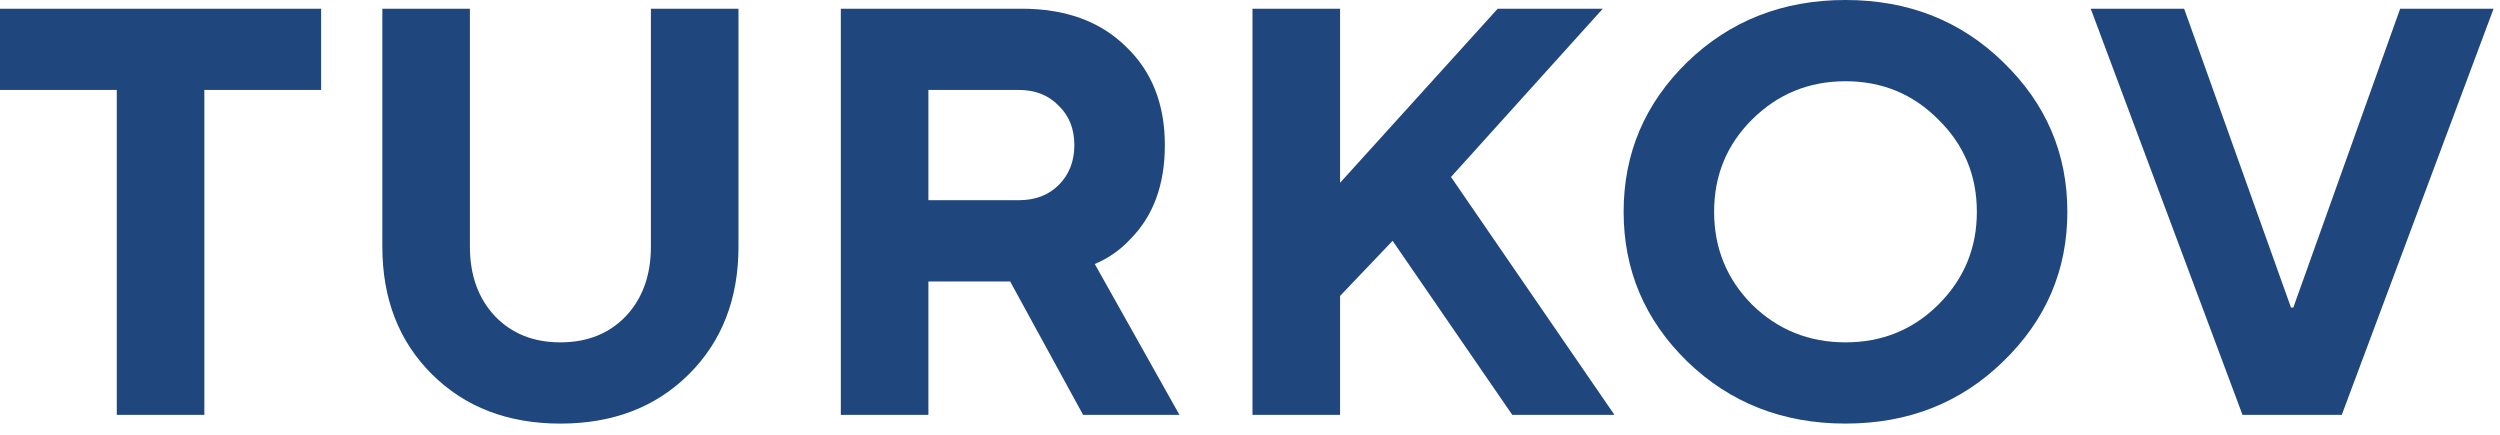
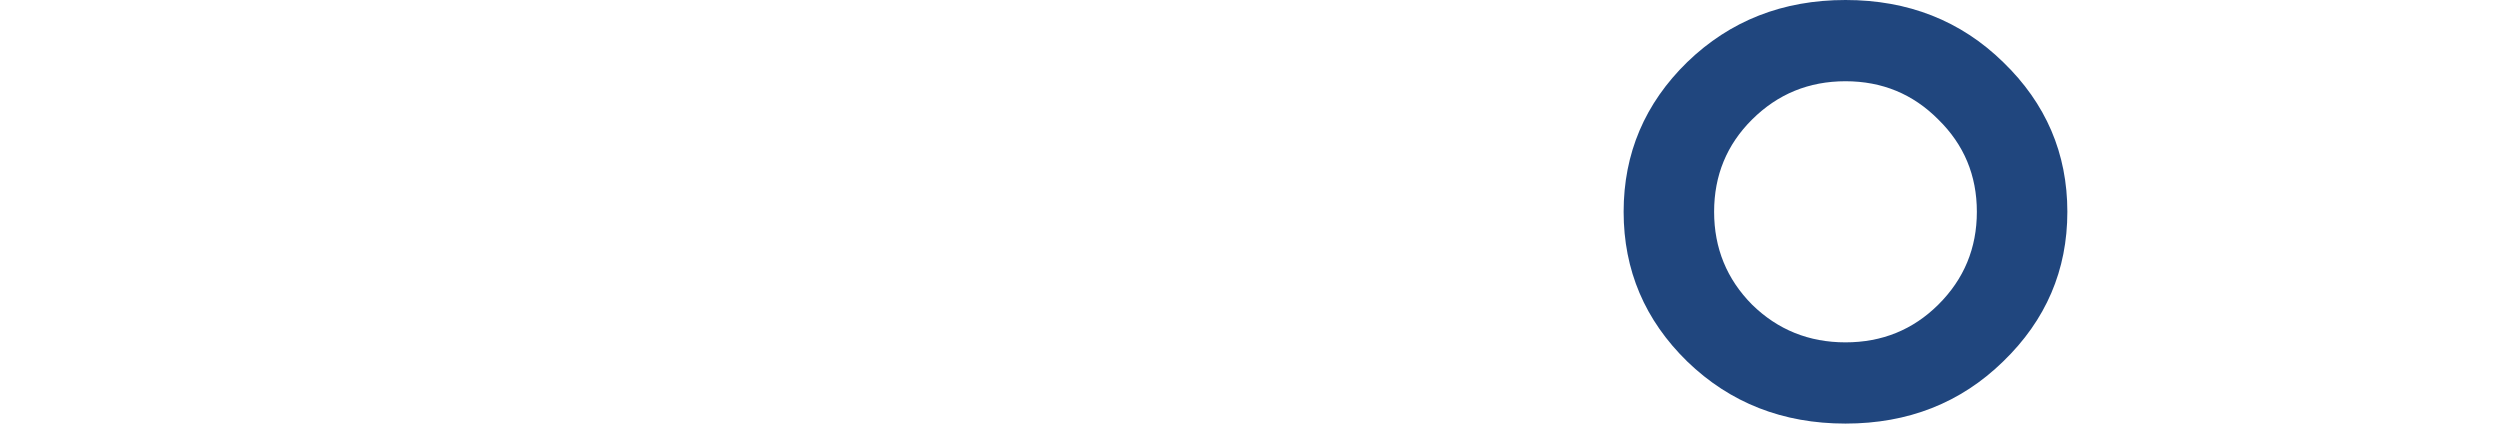
<svg xmlns="http://www.w3.org/2000/svg" width="155" height="27" viewBox="0 0 155 27" fill="none">
-   <path d="M7.24 25.723V5.577H0V0.54H19.909V5.577H12.67V25.723H7.24ZM23.705 15.29V0.54H29.134V15.29C29.134 17.065 29.654 18.504 30.691 19.607C31.729 20.686 33.08 21.226 34.745 21.226C36.411 21.226 37.762 20.686 38.8 19.607C39.837 18.504 40.356 17.065 40.356 15.29V0.54H45.786V15.29C45.786 18.528 44.76 21.166 42.709 23.205C40.658 25.243 38.003 26.263 34.745 26.263C31.487 26.263 28.833 25.243 26.782 23.205C24.73 21.166 23.705 18.528 23.705 15.29ZM52.131 25.723V0.54H63.352C66.055 0.54 68.203 1.32 69.796 2.878C71.413 4.413 72.221 6.452 72.221 8.994C72.221 11.465 71.497 13.419 70.049 14.858C69.446 15.506 68.722 16.01 67.877 16.369L73.126 25.723H67.153L62.629 17.449H57.561V25.723H52.131ZM57.561 12.412H63.171C64.185 12.412 65.005 12.1 65.633 11.477C66.284 10.829 66.61 10.002 66.61 8.994C66.61 7.987 66.284 7.172 65.633 6.548C65.005 5.9 64.185 5.577 63.171 5.577H57.561V12.412ZM77.654 25.723V0.54H83.084V11.333L92.858 0.54H99.373L89.962 10.973L100.097 25.723H93.762L86.342 14.93L83.084 18.348V25.723H77.654Z" fill="#20467E" />
  <path d="M108.628 7.411C107.06 8.97 106.275 10.877 106.275 13.131C106.275 15.386 107.06 17.304 108.628 18.887C110.221 20.446 112.152 21.226 114.42 21.226C116.689 21.226 118.607 20.446 120.176 18.887C121.769 17.304 122.565 15.386 122.565 13.131C122.565 10.877 121.769 8.97 120.176 7.411C118.607 5.828 116.689 5.037 114.42 5.037C112.152 5.037 110.221 5.828 108.628 7.411ZM104.61 22.413C101.98 19.847 100.665 16.753 100.665 13.131C100.665 9.509 101.98 6.416 104.61 3.849C107.265 1.283 110.535 0 114.42 0C118.306 0 121.564 1.283 124.194 3.849C126.849 6.416 128.176 9.509 128.176 13.131C128.176 16.753 126.849 19.847 124.194 22.413C121.564 24.979 118.306 26.262 114.42 26.262C110.535 26.262 107.265 24.979 104.61 22.413Z" fill="#20467E" />
-   <path d="M139.036 25.723L129.625 0.54H135.416L142.041 19.067H142.186L148.81 0.54H154.602L145.19 25.723H139.036Z" fill="#20467E" />
</svg>